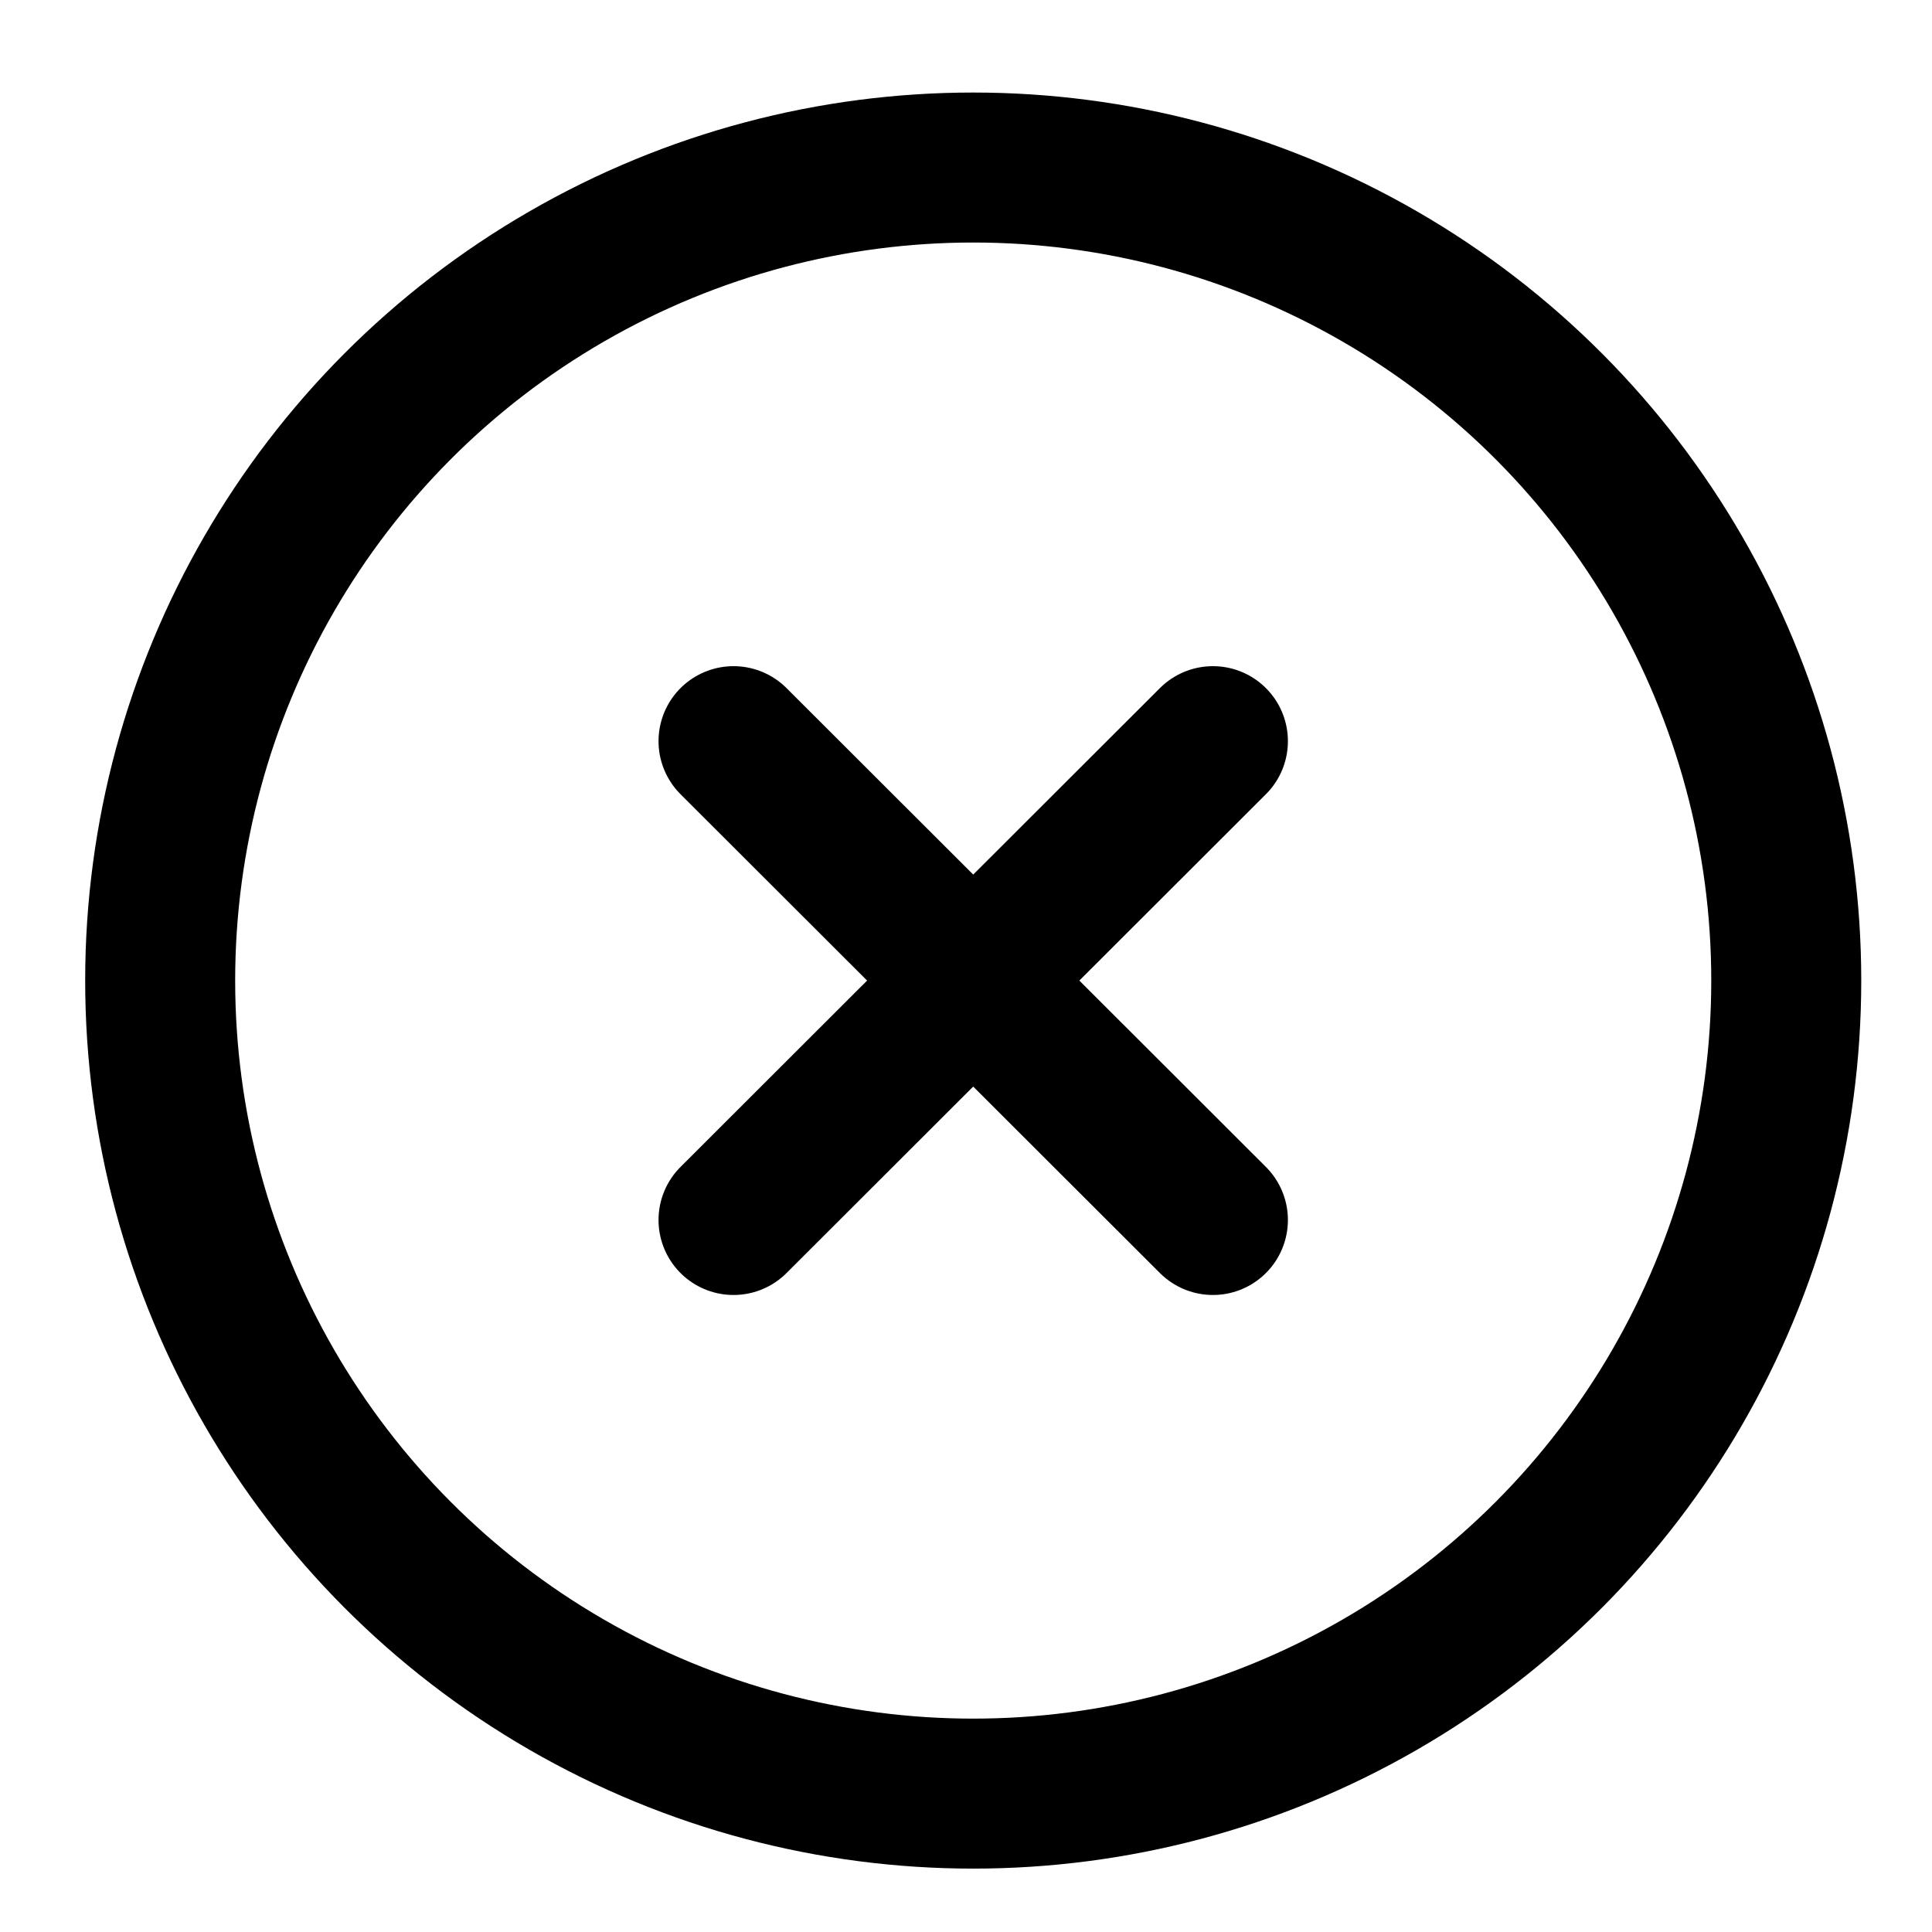
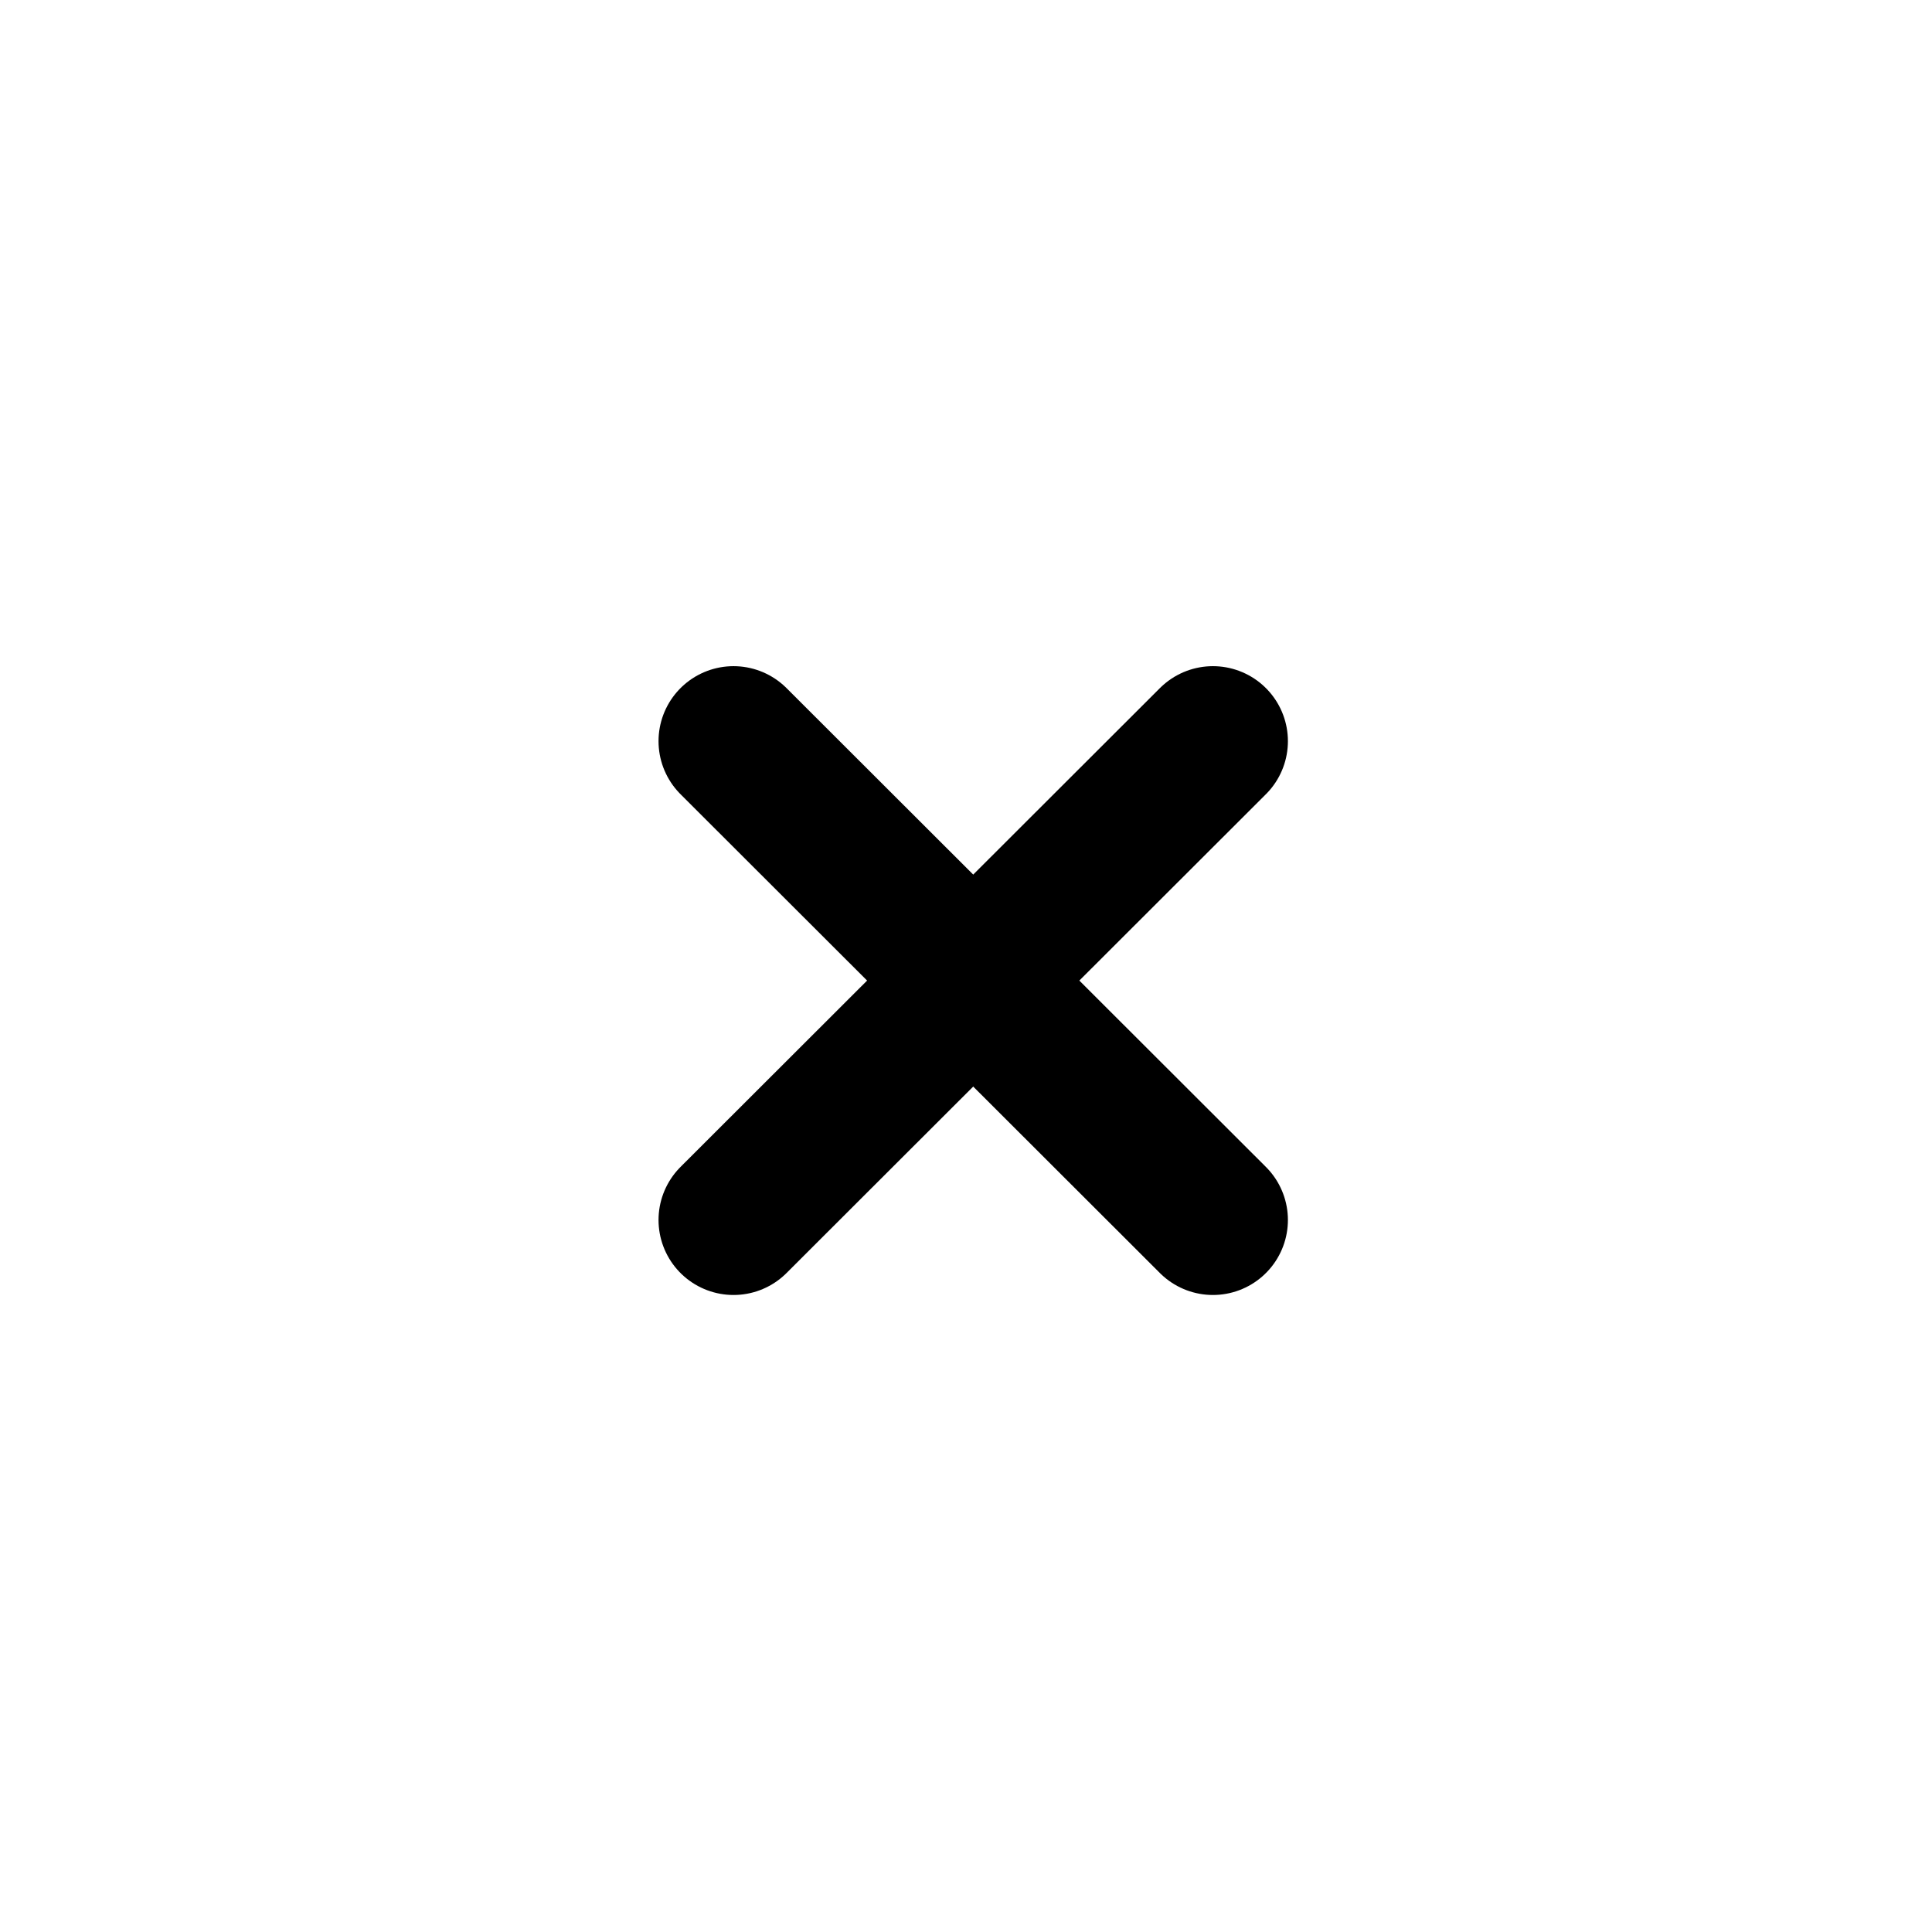
<svg xmlns="http://www.w3.org/2000/svg" id="svg858" version="1.1" viewBox="0 0 682.7 682.7">
  <defs>
    <style>
      .st0 {
        fill: none;
        stroke: #000;
        stroke-linecap: round;
        stroke-linejoin: round;
        stroke-width: 53px;
      }
    </style>
  </defs>
  <g id="g864">
    <g id="g866">
      <g>
        <line class="st0" x1="428.6" y1="261.9" x2="259.2" y2="431.1" />
        <line class="st0" x1="428.6" y1="431.1" x2="259.2" y2="261.9" />
      </g>
-       <circle class="st0" cx="343.9" cy="346.5" r="287.3" />
    </g>
  </g>
</svg>